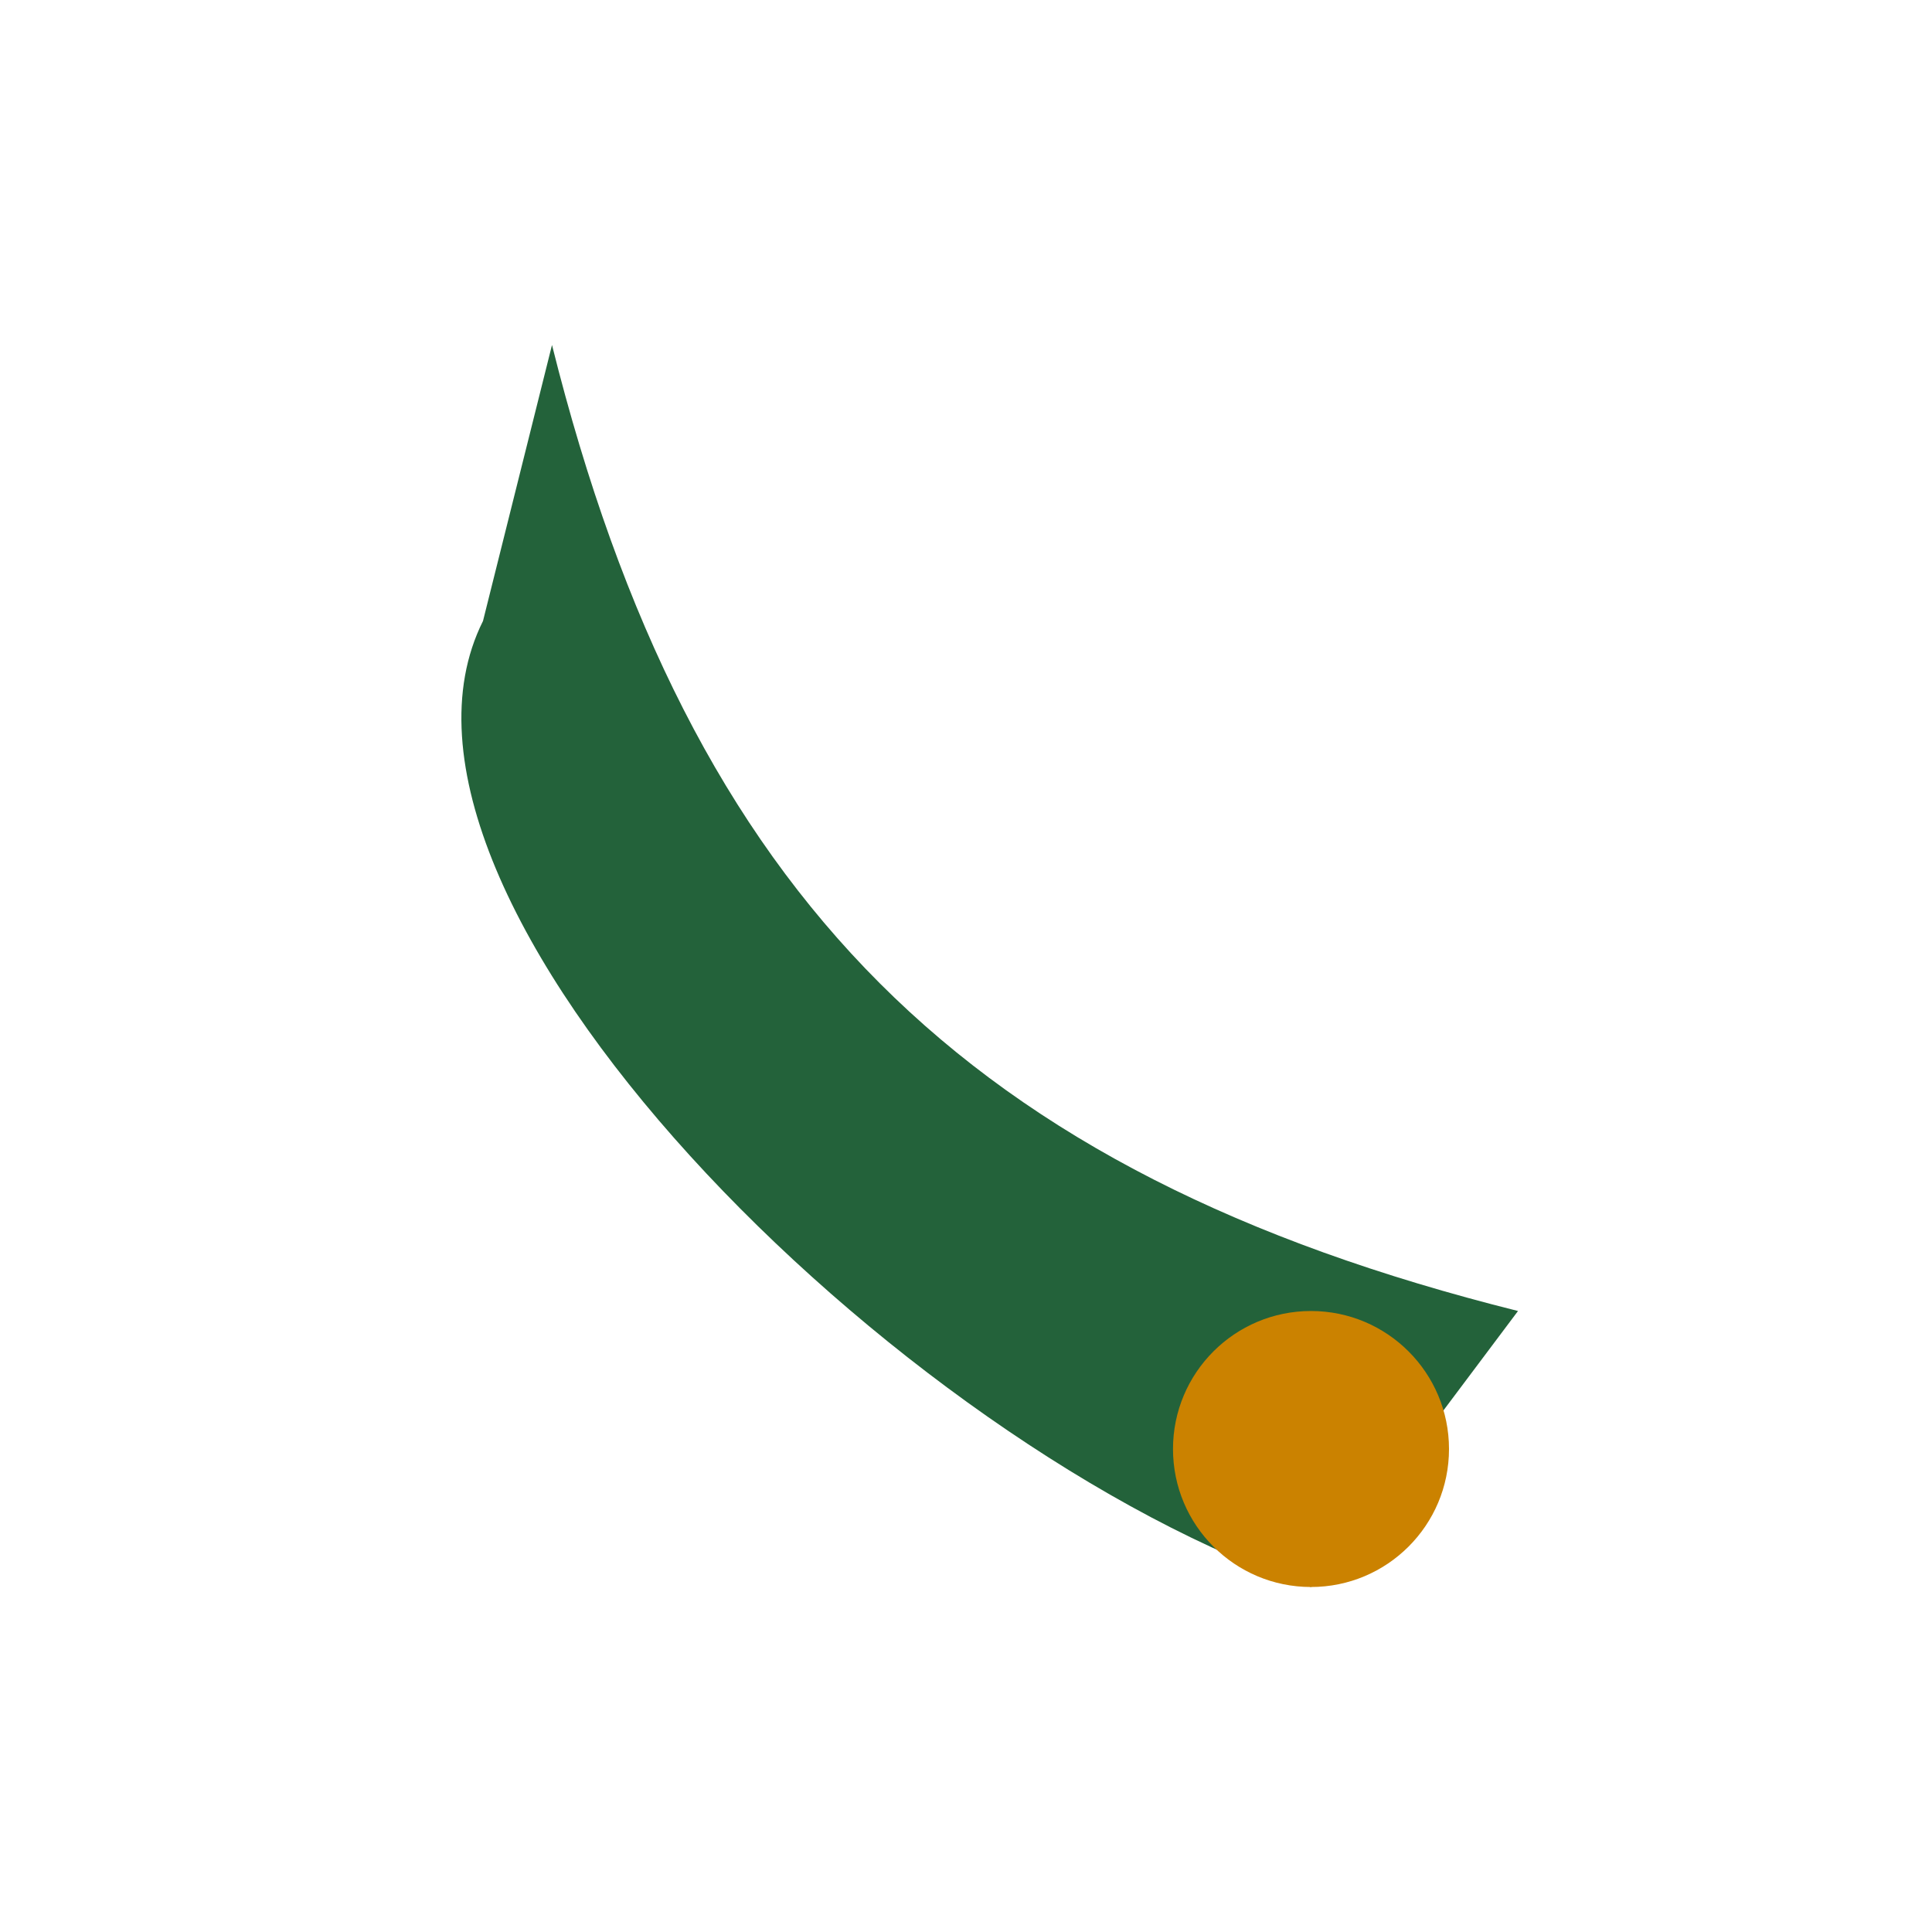
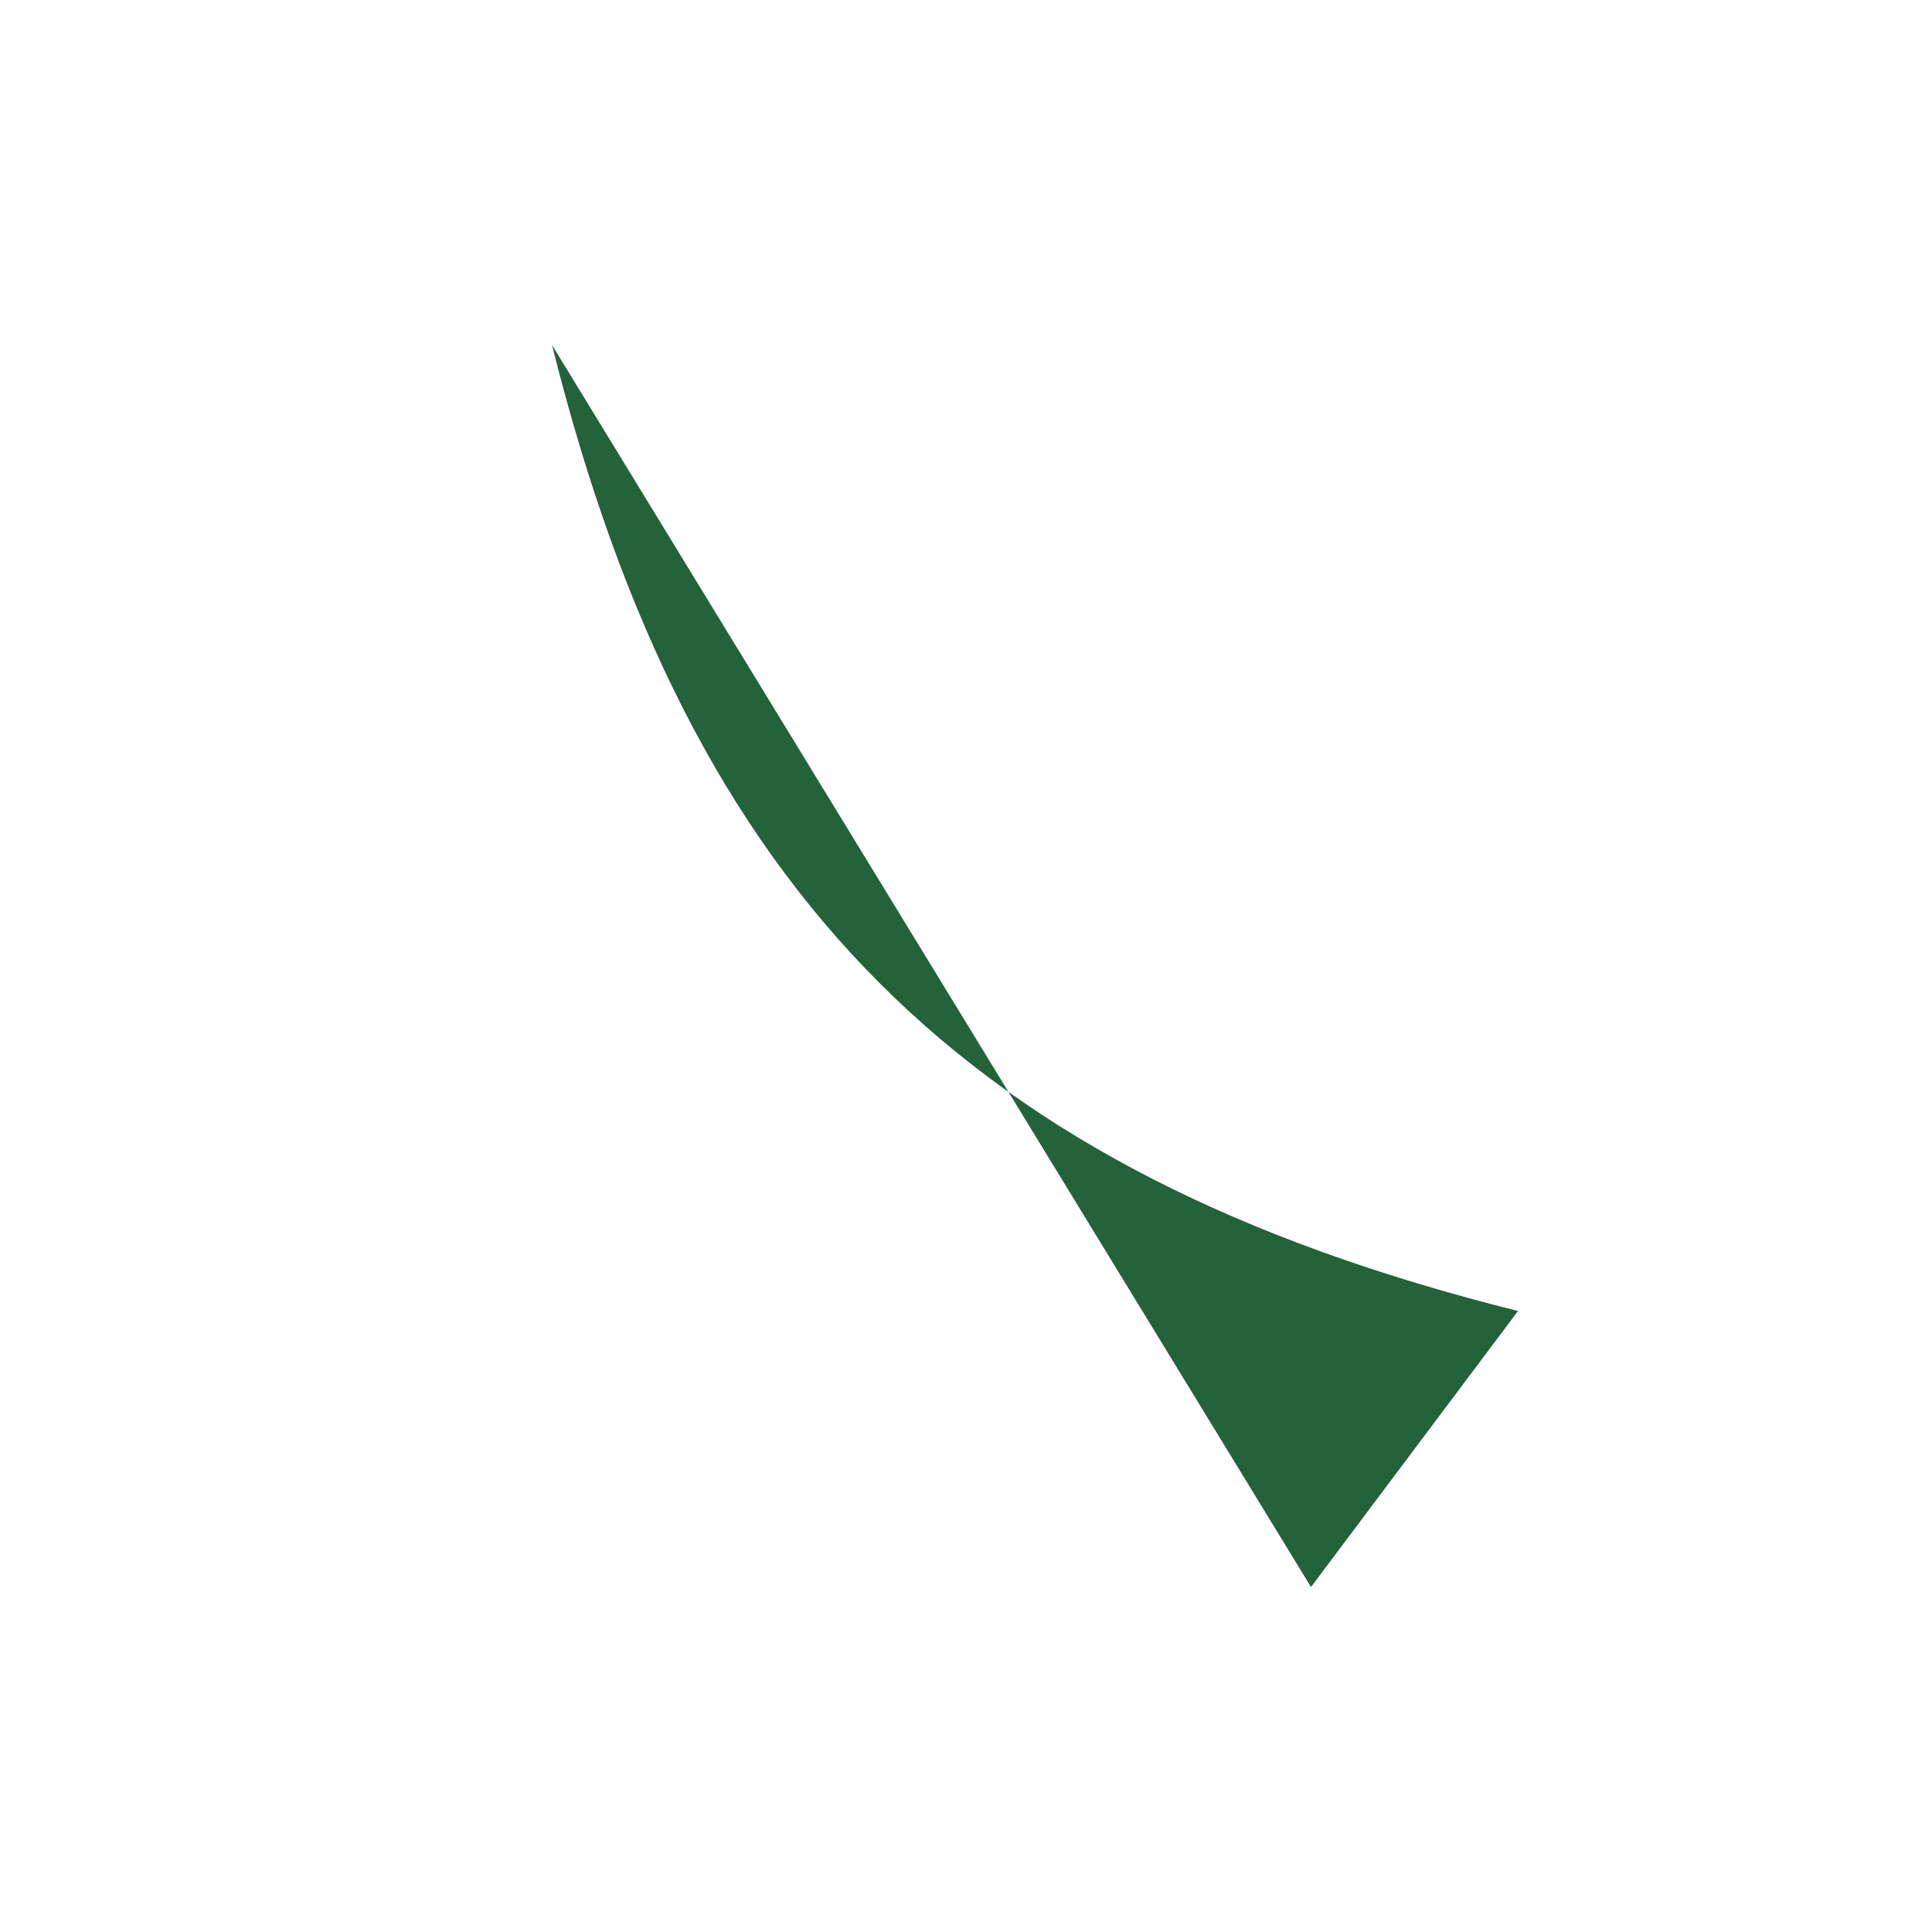
<svg xmlns="http://www.w3.org/2000/svg" width="28" height="28" viewBox="0 0 28 28">
-   <path d="M8 5c2 8 6 12 14 14l-3 4c-6-2-14-10-12-14z" fill="#23623A" />
-   <circle cx="19" cy="21" r="2" fill="#CB8200" />
+   <path d="M8 5c2 8 6 12 14 14l-3 4z" fill="#23623A" />
</svg>